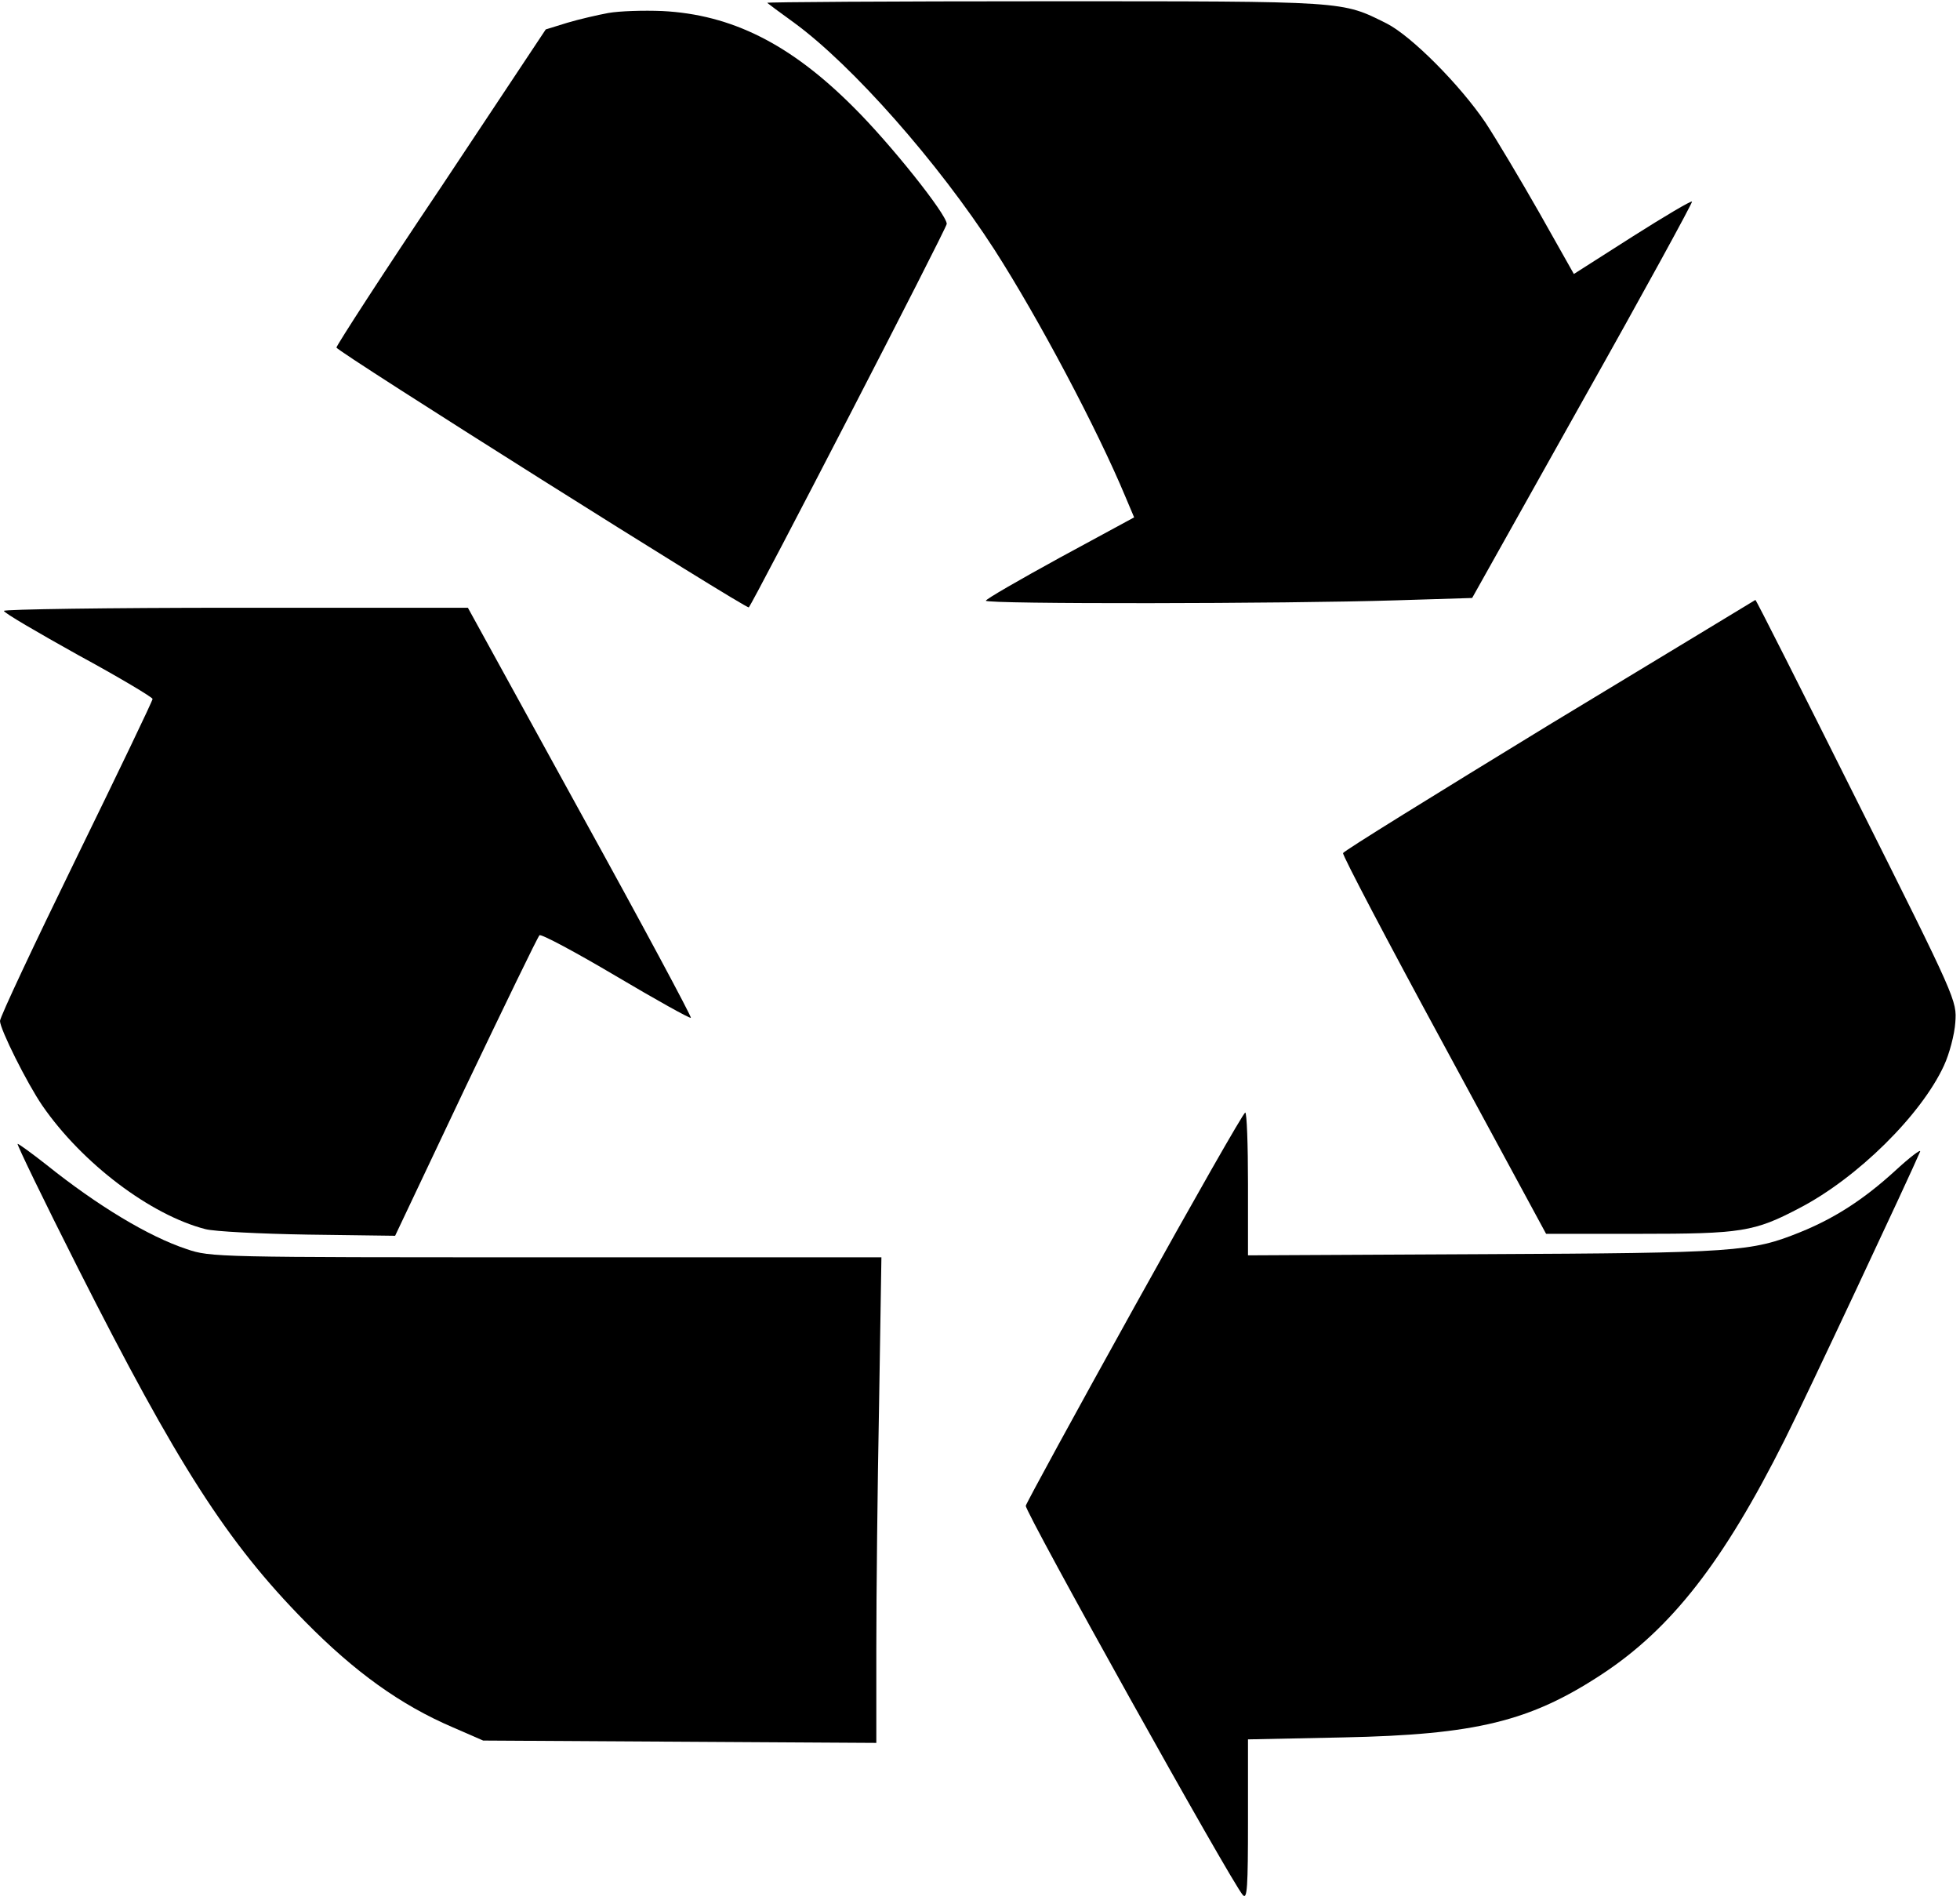
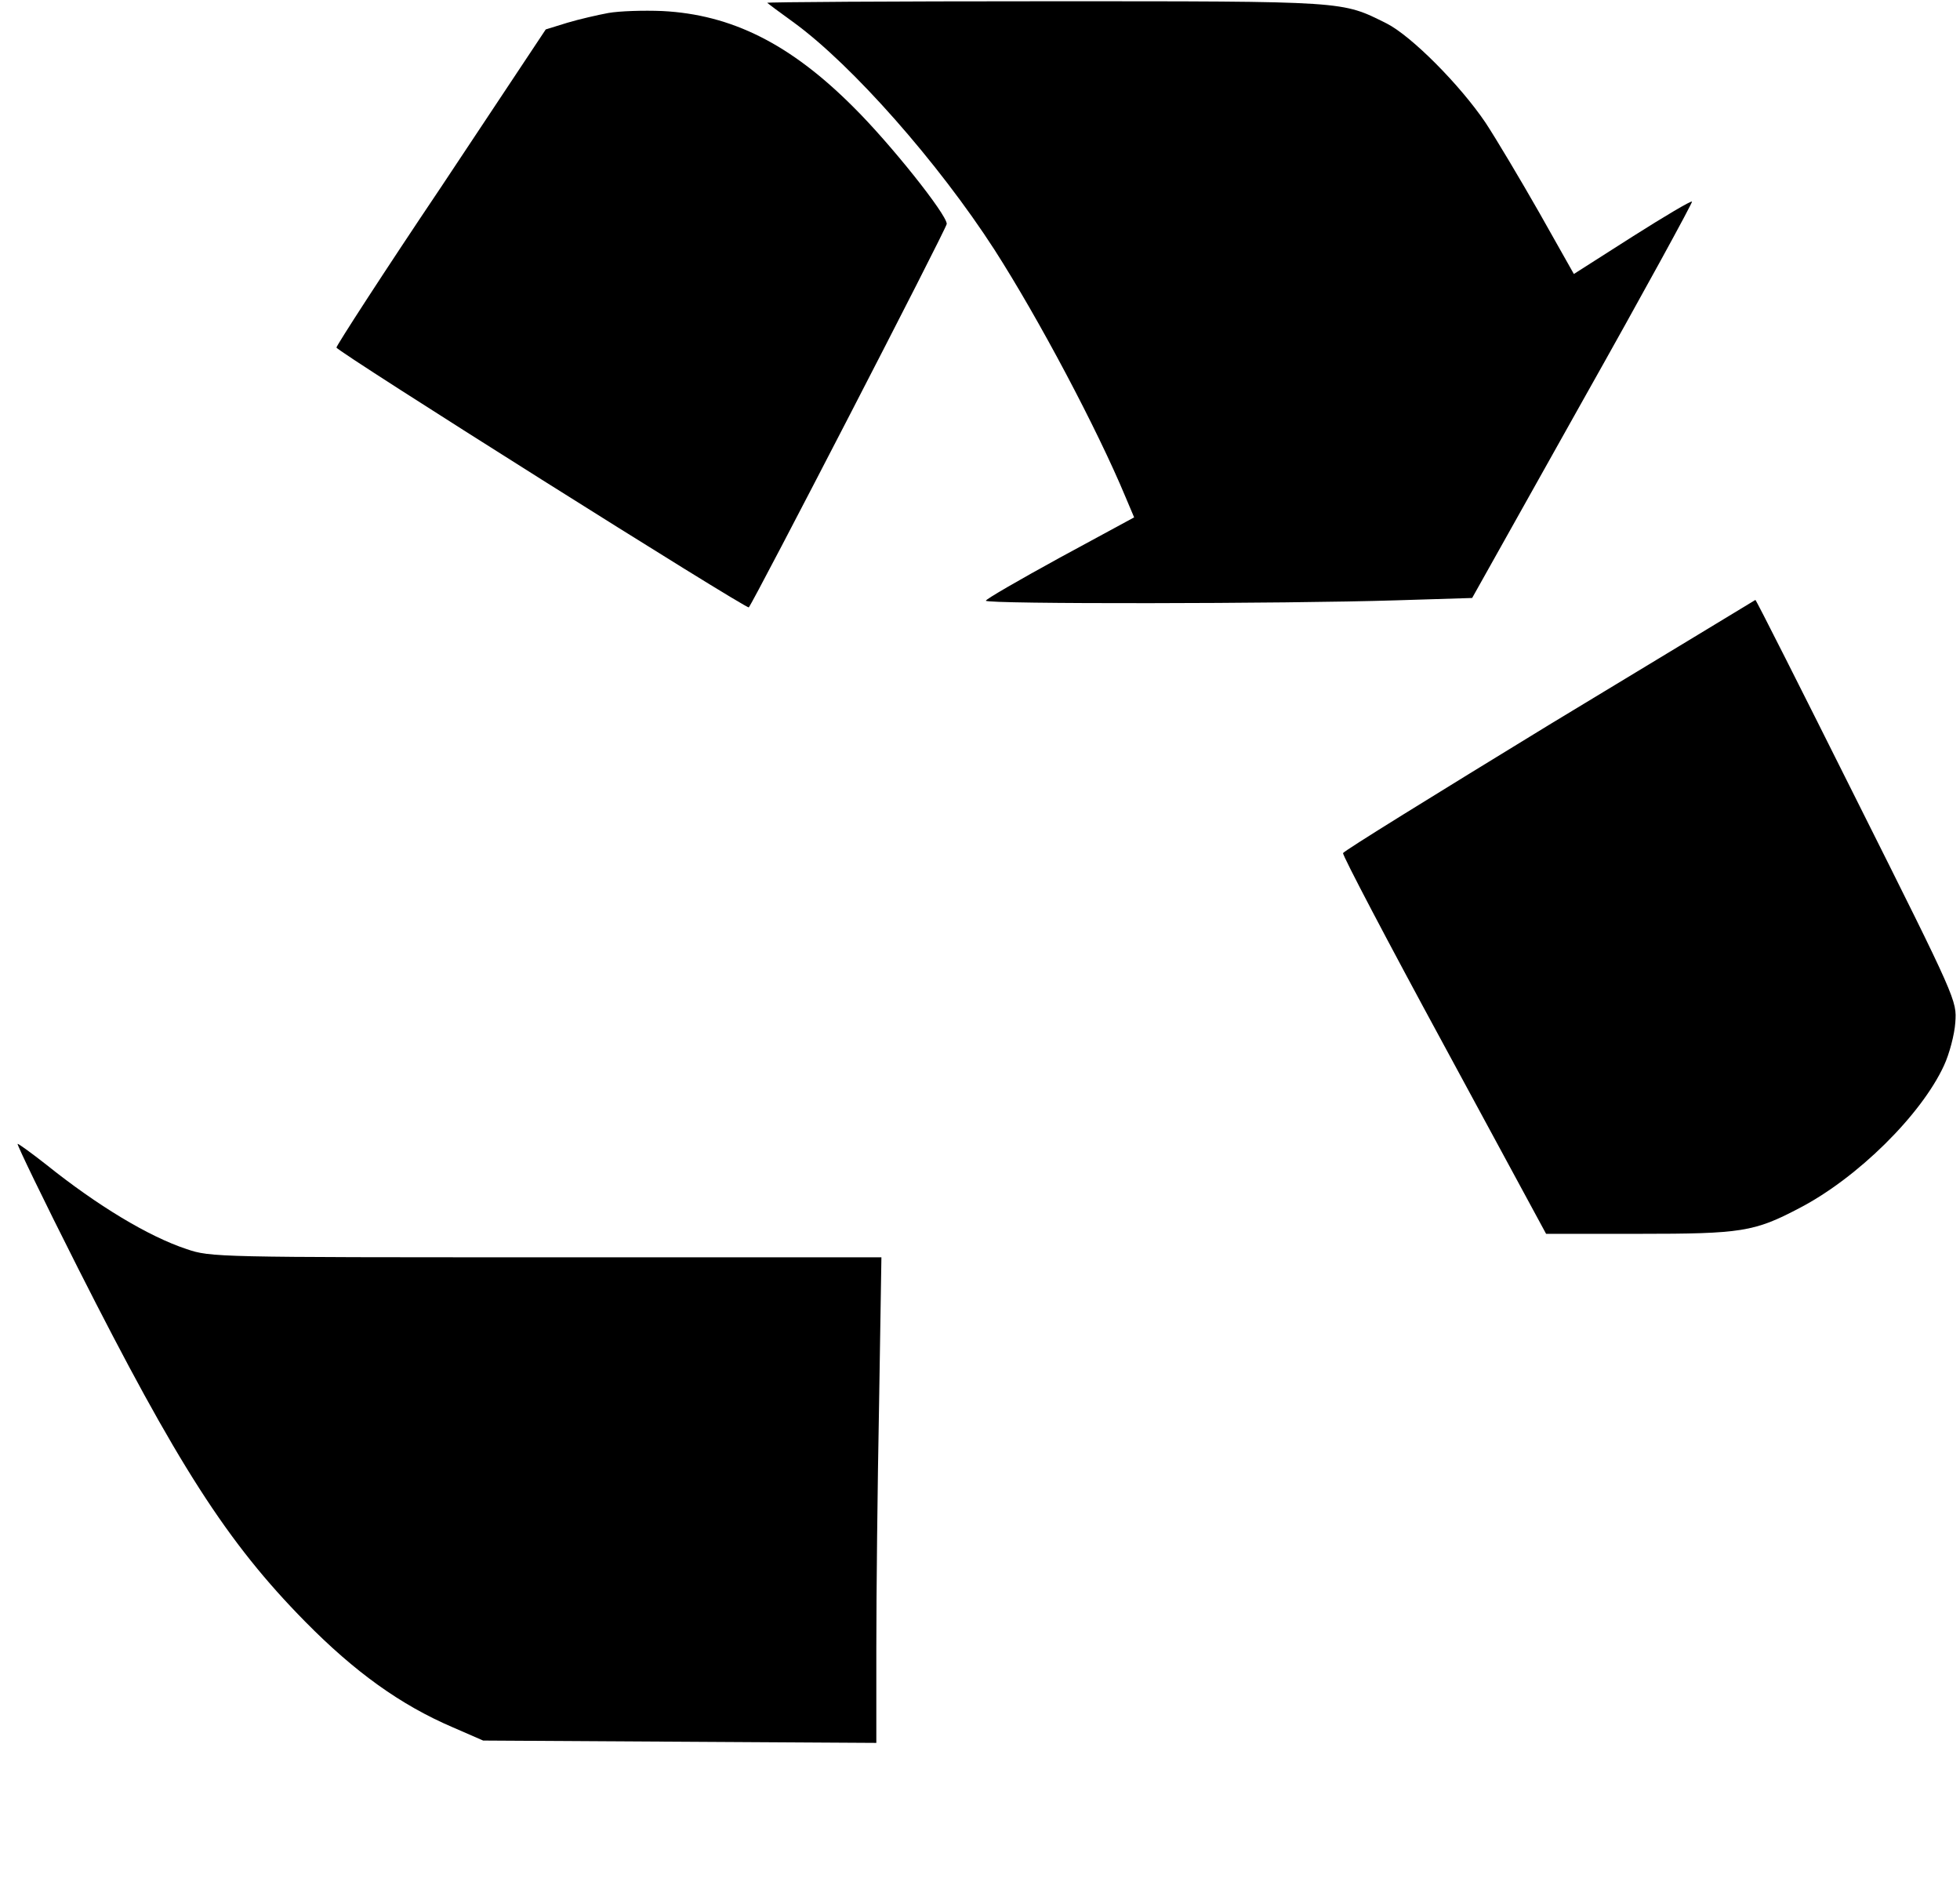
<svg xmlns="http://www.w3.org/2000/svg" version="1.0" width="132.292mm" height="128.236mm" viewBox="0 0 501 485" preserveAspectRatio="xMidYMid meet">
  <g transform="translate(0,485) scale(0.1,-0.1)" fill="#000000" stroke="none">
    <path d="M1961 4846 c2 -2 33 -25 69 -51 149 -109 368 -357 512 -580 113 -176 263 -459 335 -632 l22 -52 -190 -103 c-104 -57 -189 -106 -189 -110 0 -9 764 -8 1049 1 l194 6 283 505 c156 277 281 506 279 508 -2 3 -71 -38 -153 -90 l-149 -95 -88 156 c-49 86 -111 190 -138 231 -65 96 -188 220 -252 253 -117 58 -95 57 -873 57 -394 0 -713 -2 -711 -4z" />
    <path d="M1555 4820 c-27 -5 -75 -16 -105 -25 l-55 -17 -267 -402 c-148 -220 -268 -406 -268 -411 1 -10 1049 -670 1054 -664 12 13 506 969 506 980 0 24 -144 205 -239 299 -161 161 -311 236 -488 245 -48 2 -110 0 -138 -5z" />
    <path d="M3960 3001 c-288 -176 -526 -323 -527 -328 -2 -5 114 -226 258 -491 l261 -482 237 0 c263 0 295 5 411 66 148 77 311 238 369 364 14 30 27 80 29 110 4 56 4 57 -252 568 -141 282 -257 512 -259 512 -1 -1 -238 -144 -527 -319z" />
-     <path d="M10 3292 c0 -5 86 -55 190 -113 105 -57 190 -108 190 -112 0 -5 -88 -188 -195 -407 -107 -219 -195 -406 -195 -416 0 -21 69 -159 108 -216 102 -148 277 -280 417 -316 22 -6 140 -12 262 -14 l223 -3 180 380 c100 209 184 383 189 388 4 4 92 -43 195 -104 103 -61 189 -109 192 -107 2 3 -125 240 -283 526 l-287 522 -593 0 c-326 0 -593 -4 -593 -8z" />
-     <path d="M2900 1514 c-151 -272 -276 -501 -278 -509 -3 -14 527 -965 555 -995 11 -12 13 19 13 192 l0 206 243 5 c340 7 478 41 661 161 178 117 311 287 468 600 50 99 324 683 346 736 3 8 -26 -14 -65 -50 -79 -72 -153 -120 -242 -156 -124 -50 -163 -53 -809 -56 l-602 -3 0 183 c0 100 -3 182 -7 182 -5 -1 -132 -224 -283 -496z" />
    <path d="M199 1613 c254 -502 381 -701 581 -904 127 -129 244 -213 377 -270 l78 -34 503 -3 502 -3 0 244 c0 134 3 413 7 620 l6 377 -857 0 c-841 0 -858 0 -919 21 -97 32 -228 111 -359 216 -37 29 -70 53 -73 53 -3 0 66 -143 154 -317z" />
  </g>
</svg>